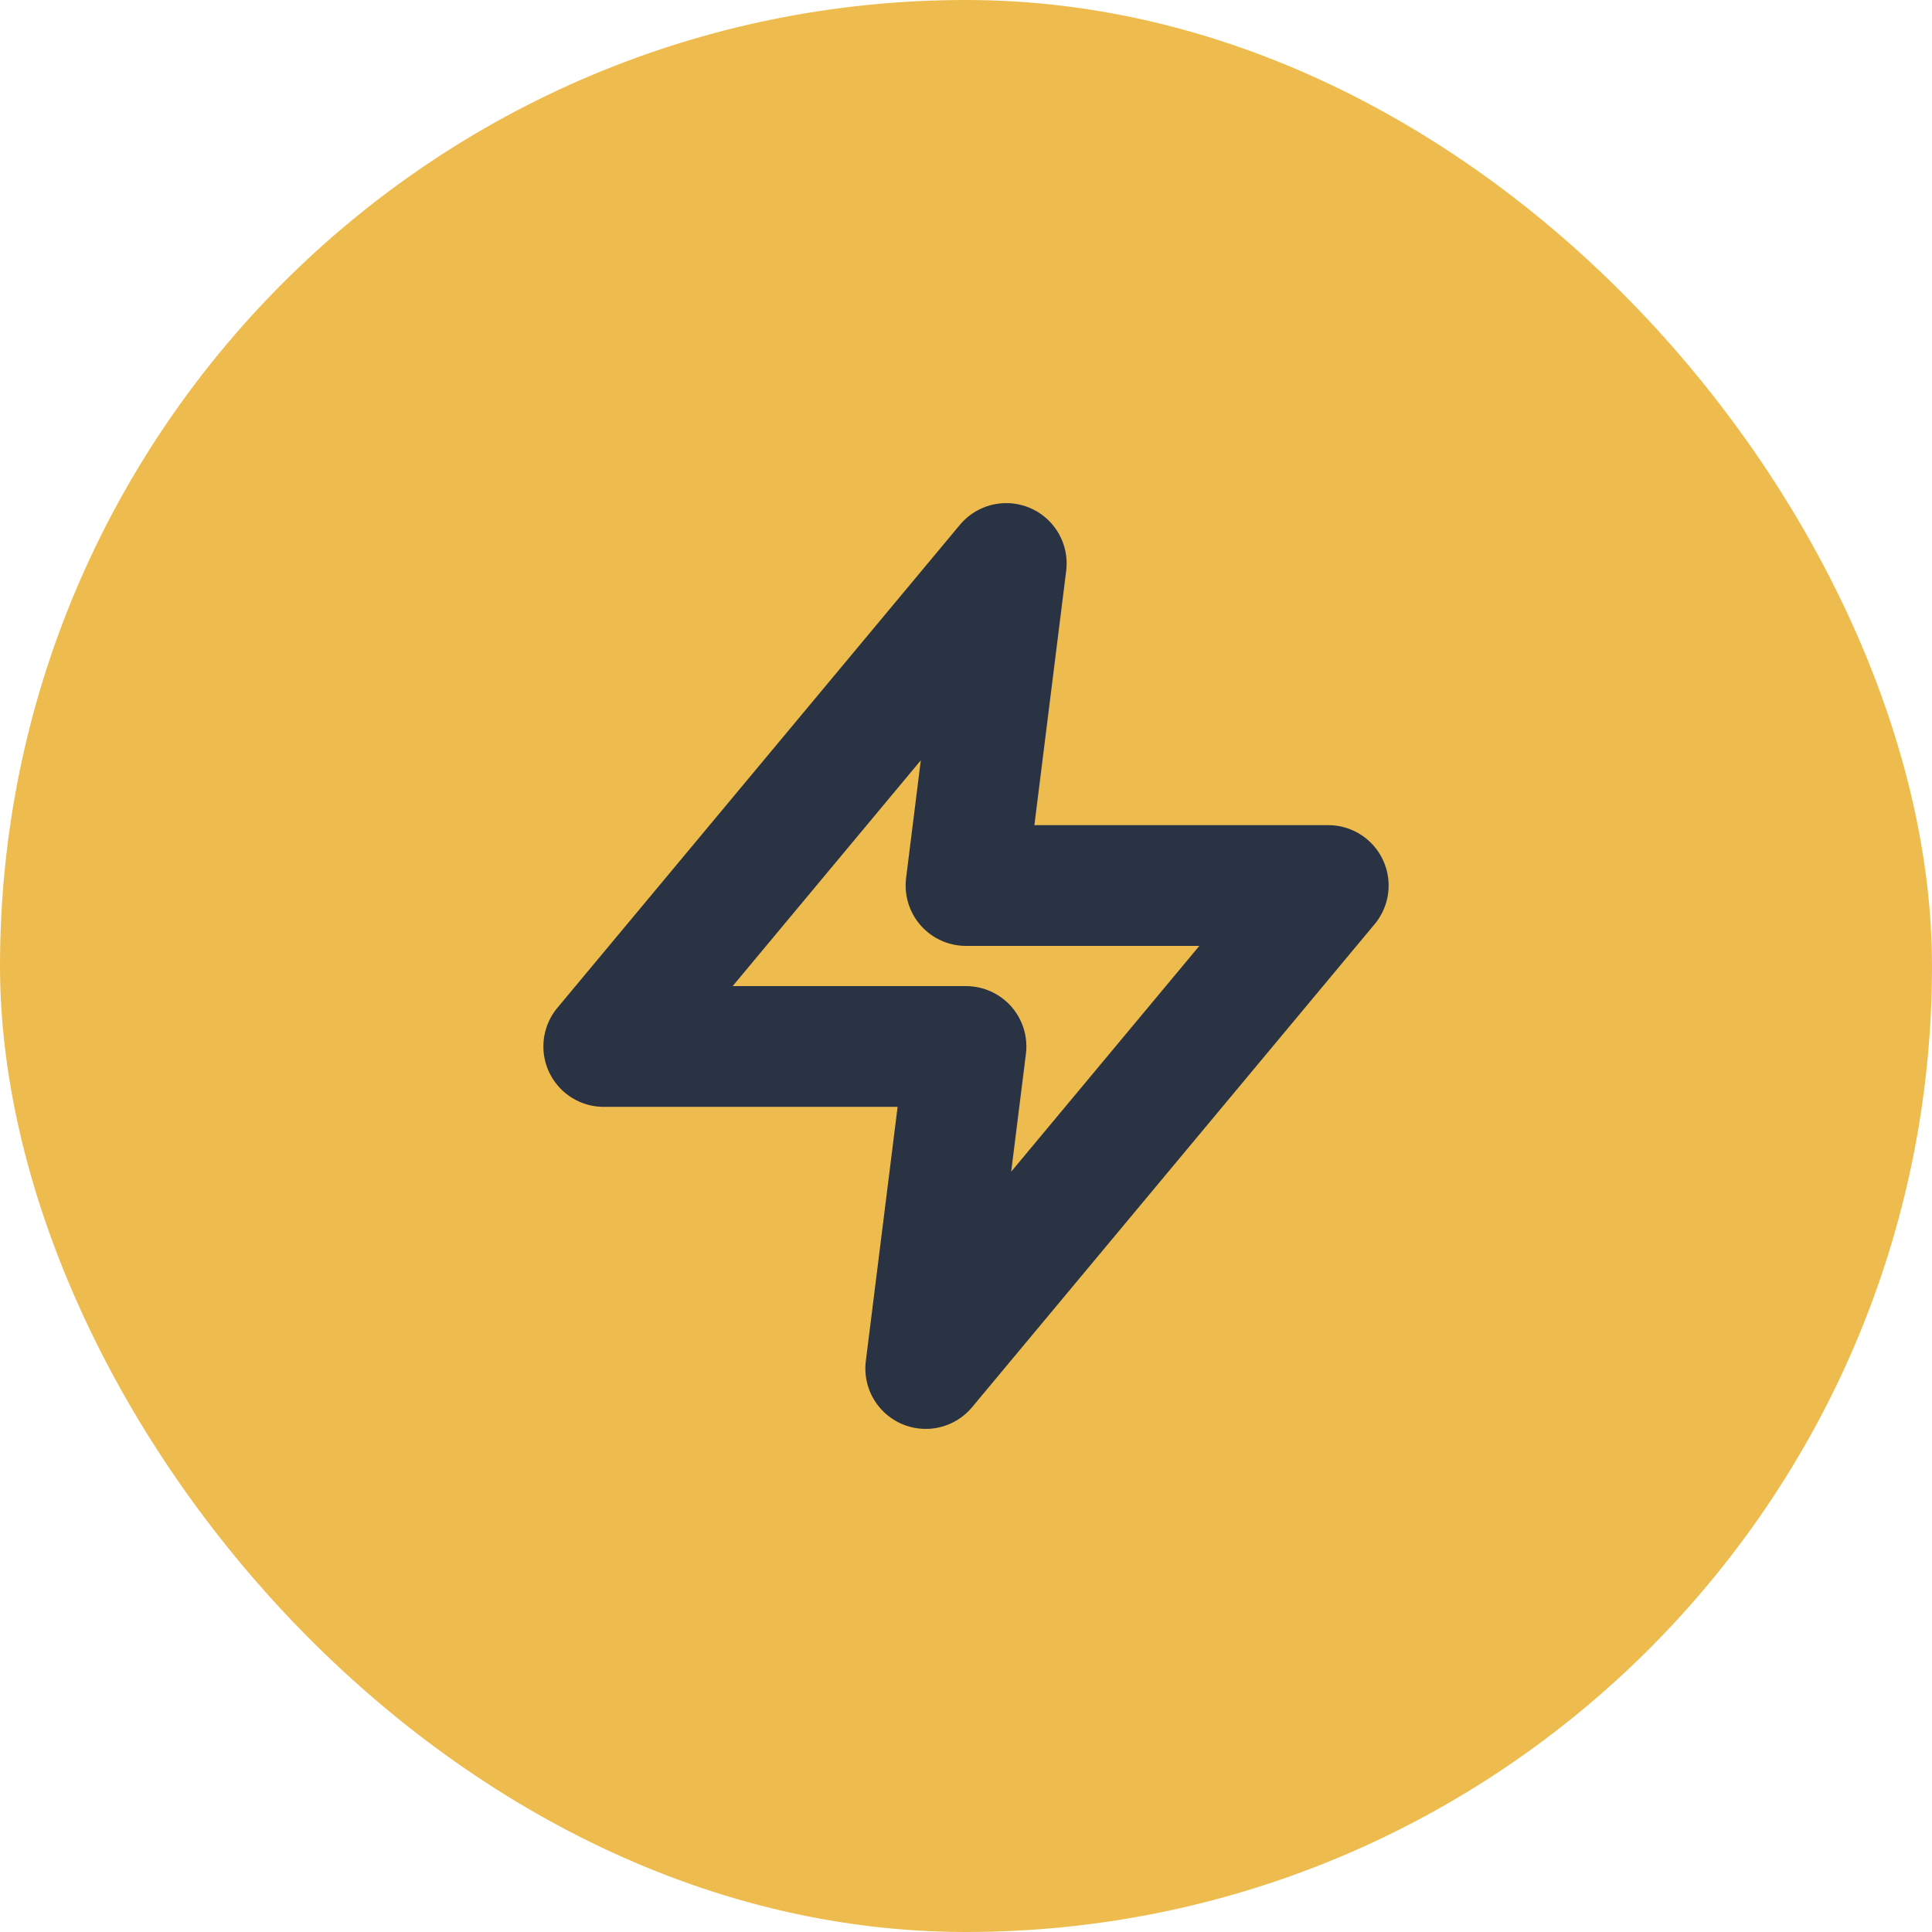
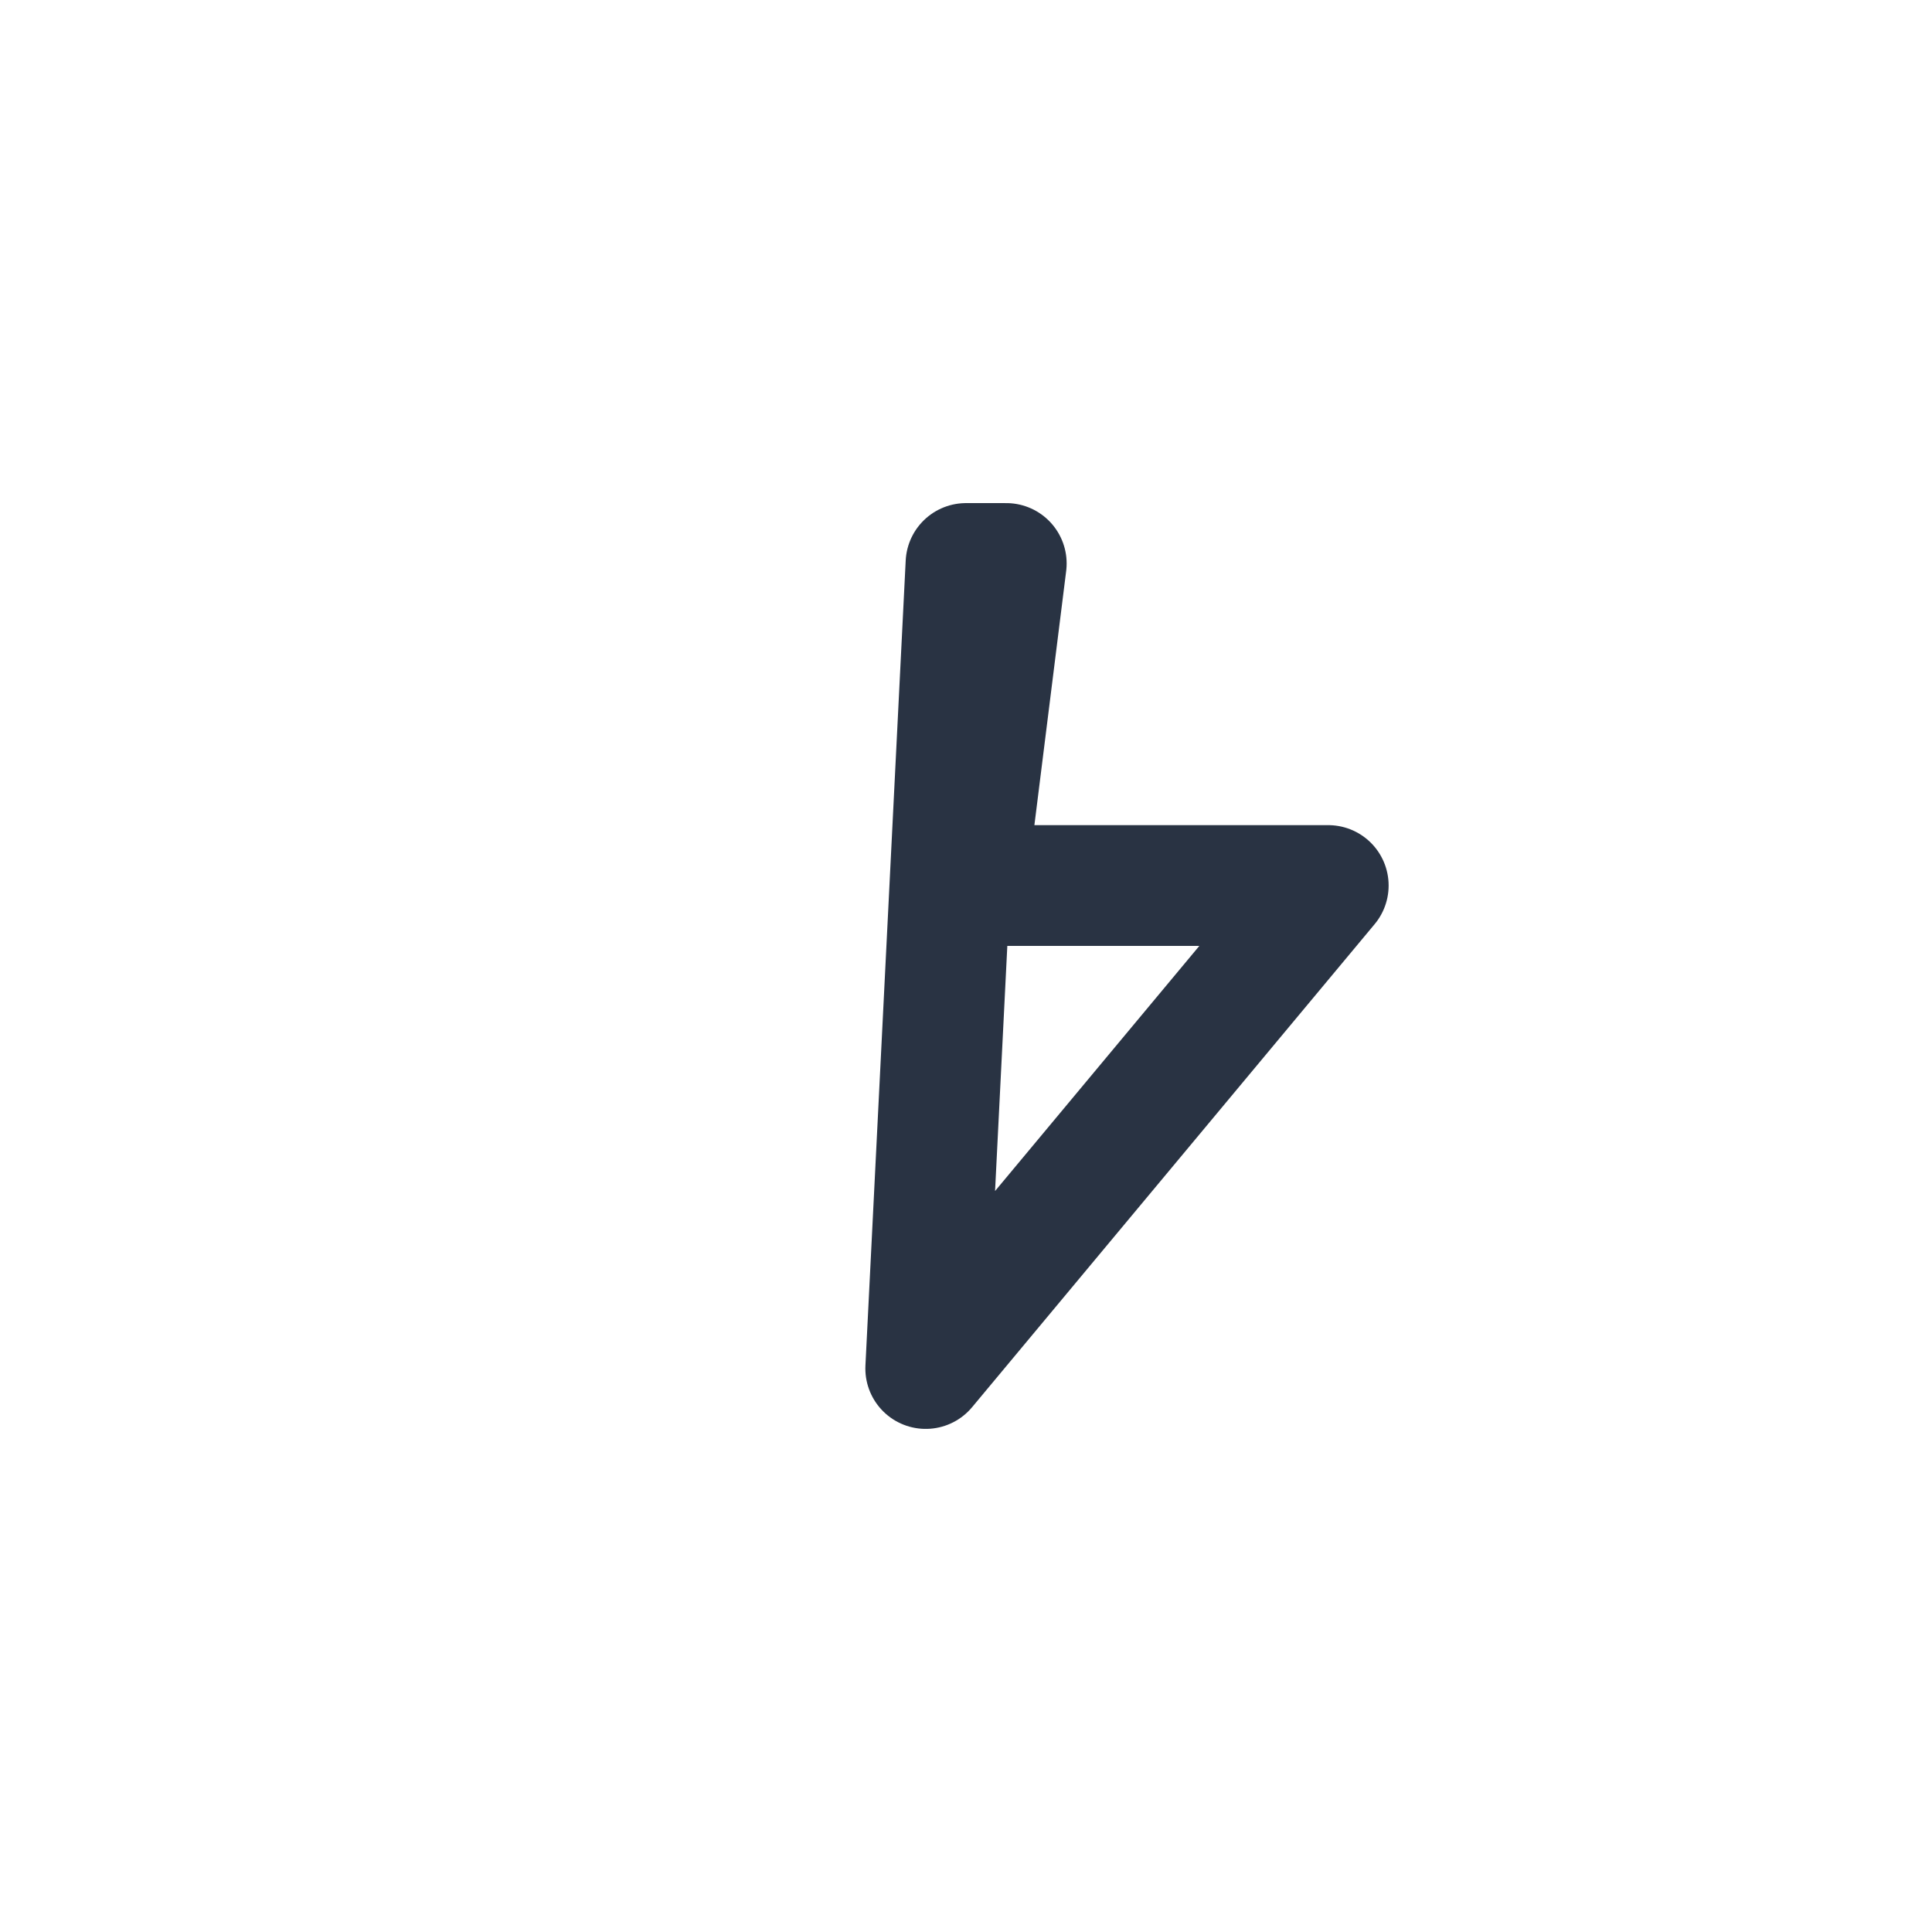
<svg xmlns="http://www.w3.org/2000/svg" width="32" height="32" viewBox="0 0 32 32" fill="none">
-   <rect width="32" height="32" rx="16" fill="#EEBC4E" />
-   <path d="M16.667 9.333L10 17.333H16L15.333 22.667L22 14.667H16L16.667 9.333Z" stroke="#293343" stroke-width="2" stroke-linecap="round" stroke-linejoin="round" />
+   <path d="M16.667 9.333H16L15.333 22.667L22 14.667H16L16.667 9.333Z" stroke="#293343" stroke-width="2" stroke-linecap="round" stroke-linejoin="round" />
</svg>